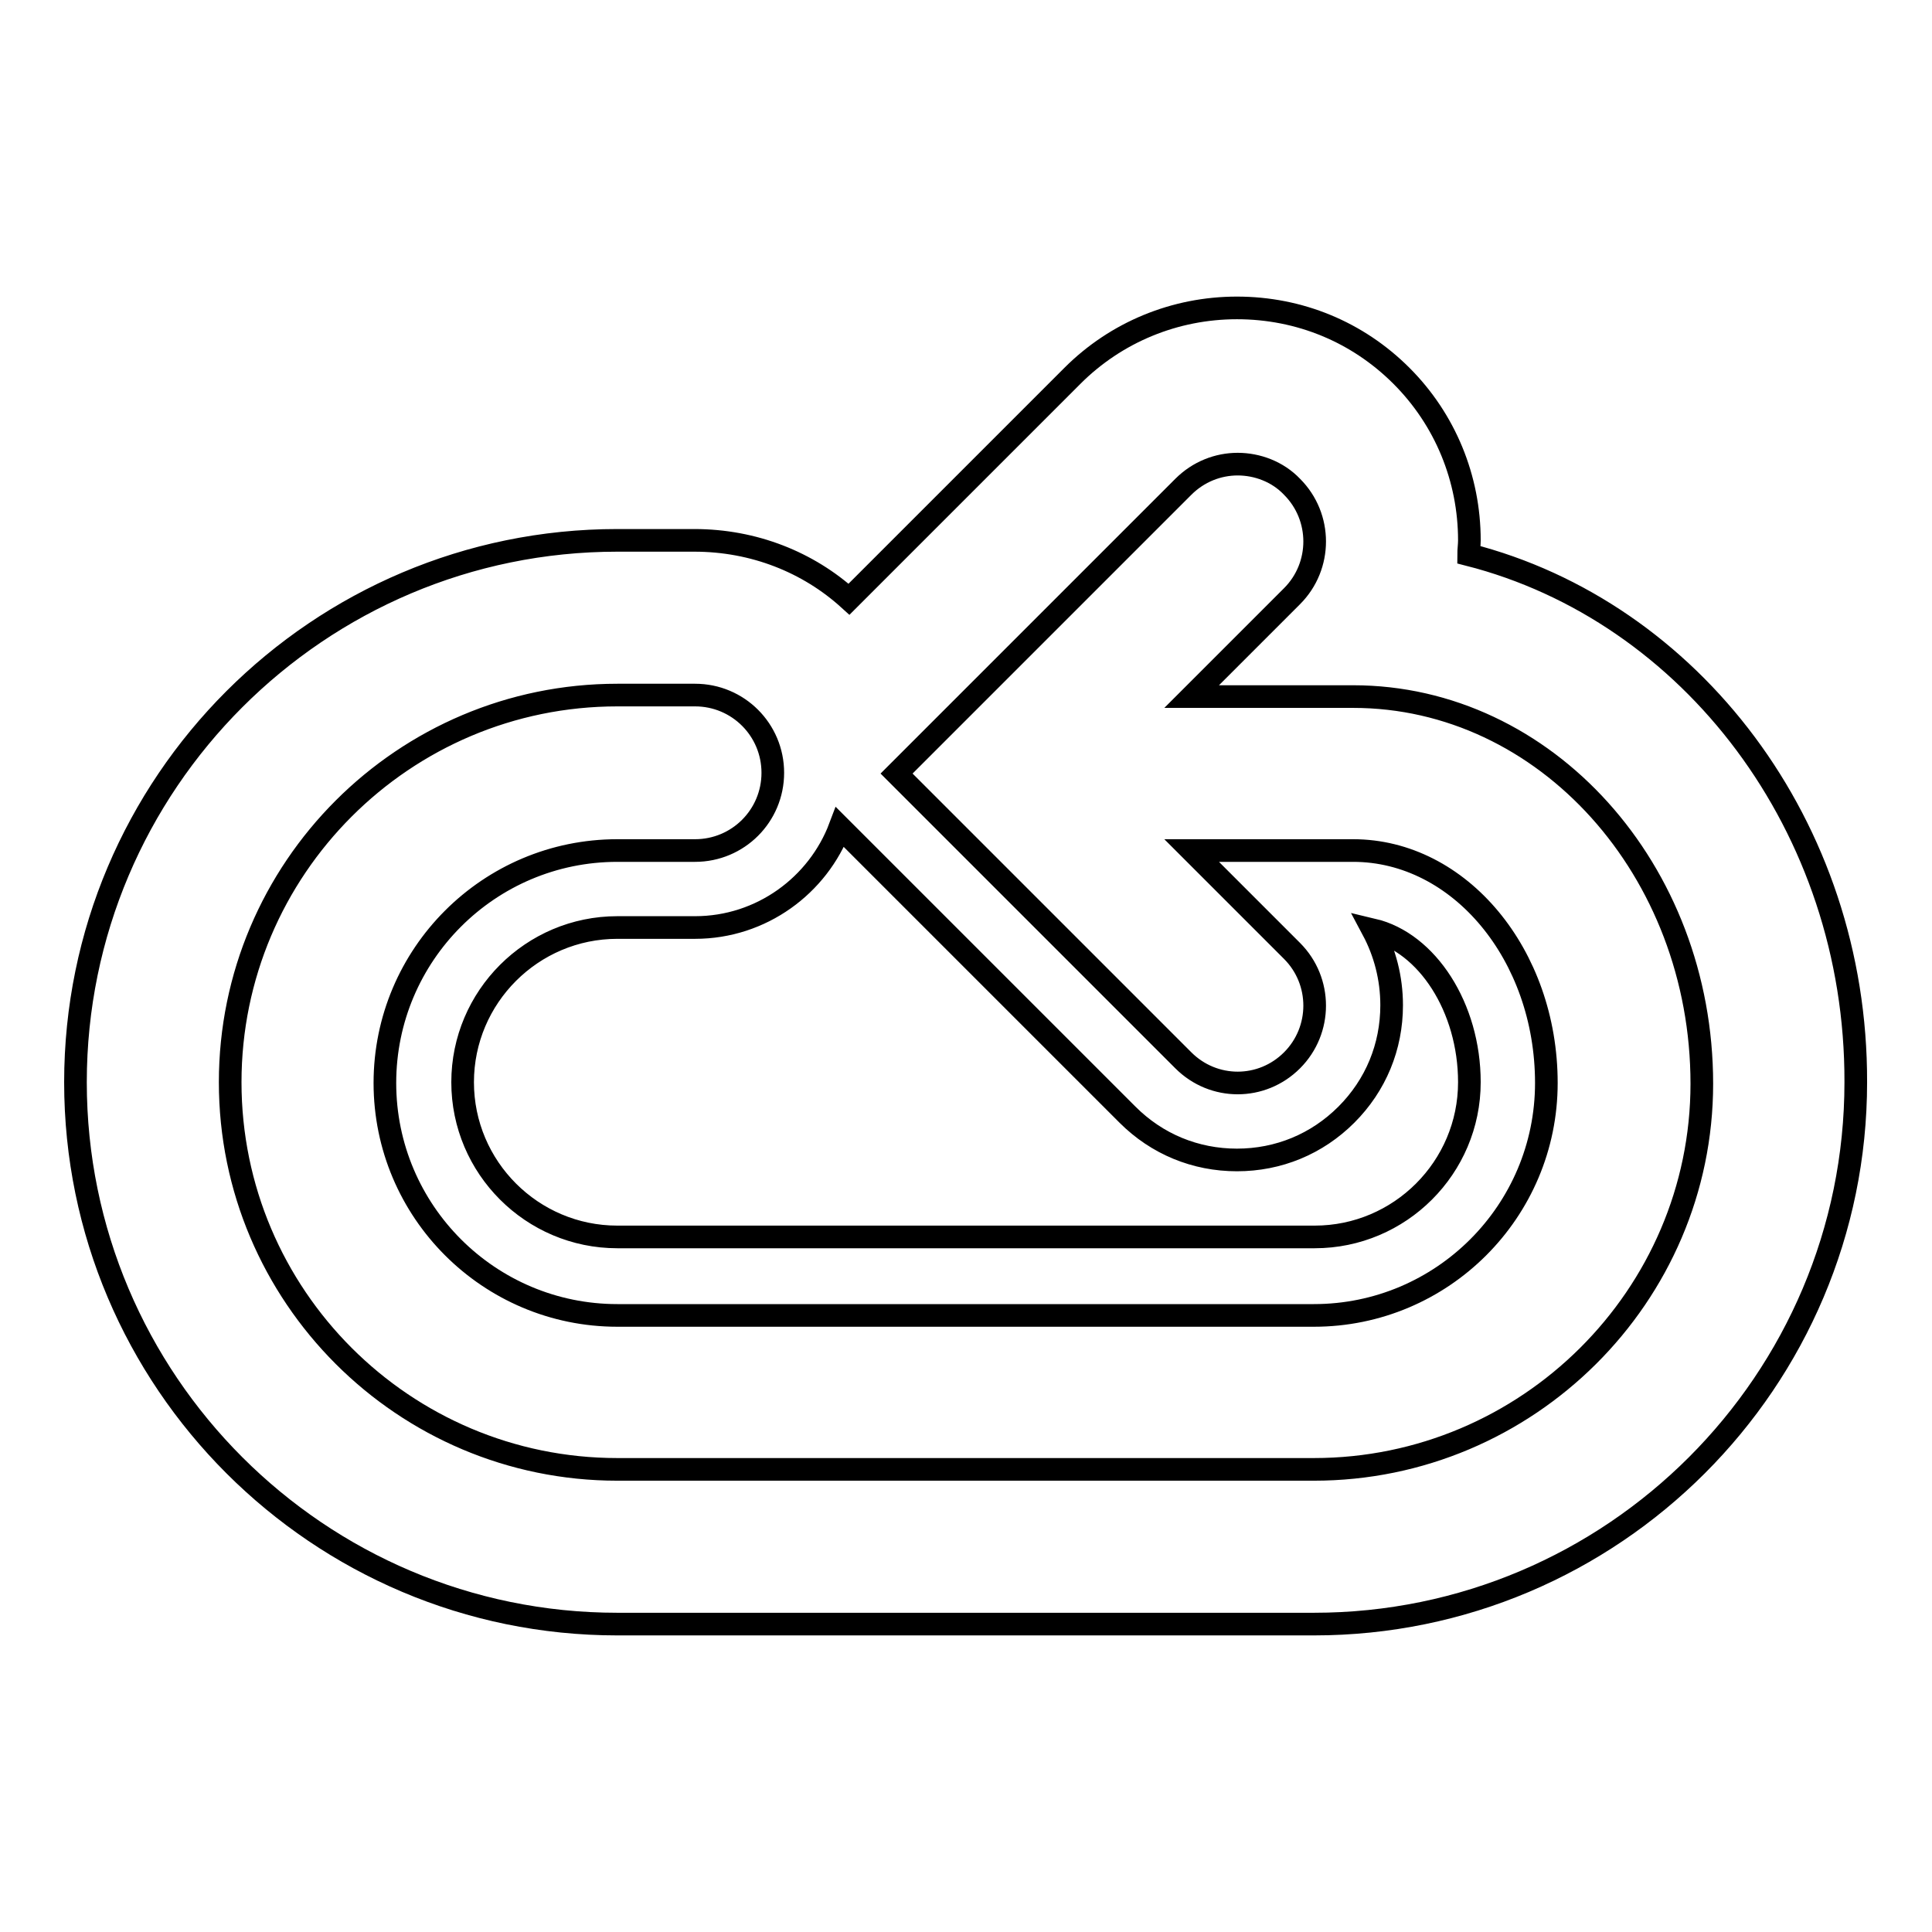
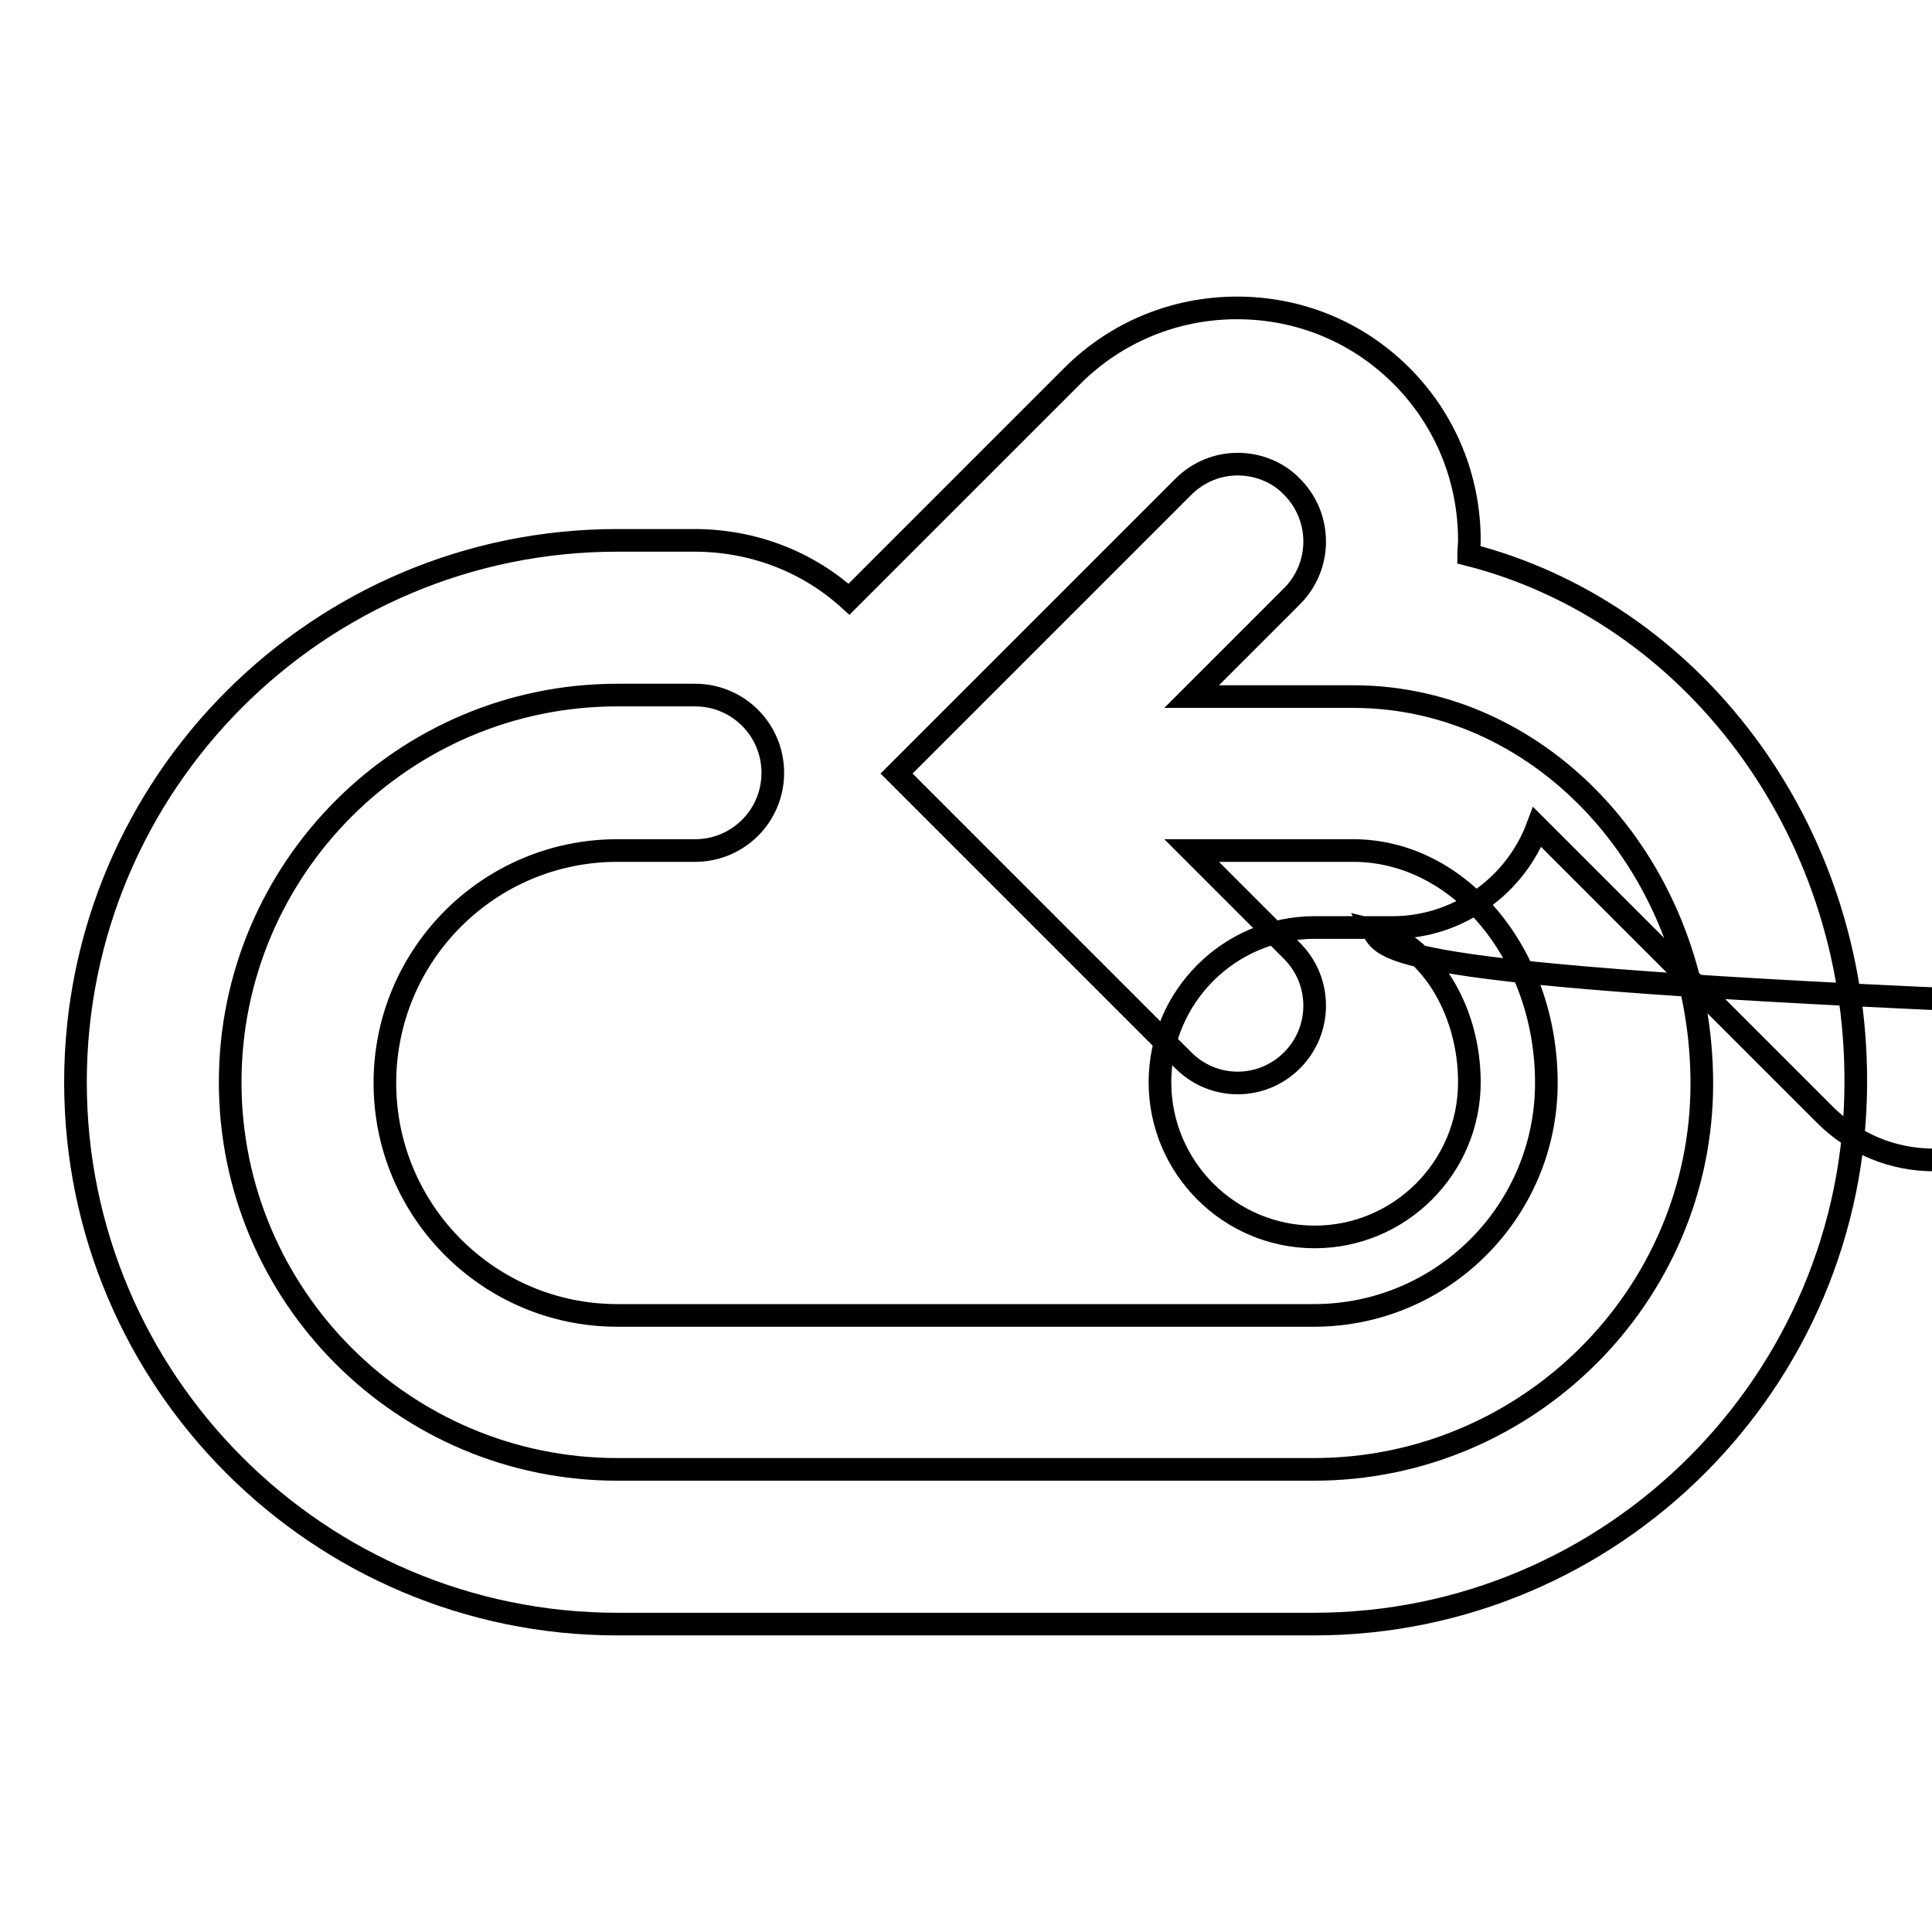
<svg xmlns="http://www.w3.org/2000/svg" version="1.1" x="0px" y="0px" viewBox="0 0 256 256" enable-background="new 0 0 256 256" xml:space="preserve">
  <g>
    <g>
      <g>
        <g id="Layer_1_101_">
          <g>
            <g>
-               <path stroke-width="3" fill-opacity="0" stroke="#000000" d="M194.6,73.5c0-0.6,0.1-1.3,0.1-1.9c0-8.2-3.2-16-9-21.8c-5.8-5.8-13.5-9-21.8-9c-8.2,0-16,3.2-21.8,9l-29.6,29.6c-5.4-4.9-12.6-7.8-20.5-7.8H81.8c-39.6,0-71.8,32.2-71.8,71.8s32.2,71.8,71.8,71.8h92.3c39.6,0,71.8-32.2,71.8-71.8C246,109.5,224,81,194.6,73.5z M174.1,194.7H81.8c-28.3,0-51.3-23-51.3-51.3c0-28.3,23-51.3,51.3-51.3h10.3c5.7,0,10.3,4.6,10.3,10.3s-4.6,10.3-10.3,10.3H81.8c-17,0-30.8,13.8-30.8,30.8c0,17,13.8,30.8,30.8,30.8h92.3c17,0,30.8-13.8,30.8-30.8c0-17-11.5-30.8-25.6-30.8h-21.4l13.3,13.3c4,4,4,10.5,0,14.5c-2,2-4.6,3-7.2,3c-2.6,0-5.2-1-7.2-3l-38-38l38-38c2-2,4.6-3,7.2-3c2.6,0,5.3,1,7.2,3c4,4,4,10.5,0,14.5l-13.3,13.3h21.4c25.5,0,46.2,23,46.2,51.3C225.5,171.7,202.4,194.7,174.1,194.7z M181.9,123.2c7.2,1.7,12.8,10.3,12.8,20.2c0,11.3-9.2,20.5-20.5,20.5H81.8c-11.3,0-20.5-9.2-20.5-20.5c0-11.3,9.2-20.5,20.5-20.5h10.3c8.8,0,16.3-5.6,19.2-13.3c0.1,0.1,38.1,38.1,38.1,38.1c3.9,3.9,9,6,14.5,6c5.5,0,10.6-2.1,14.5-6c3.9-3.9,6-9,6-14.5C184.4,129.6,183.5,126.2,181.9,123.2z" />
+               <path stroke-width="3" fill-opacity="0" stroke="#000000" d="M194.6,73.5c0-0.6,0.1-1.3,0.1-1.9c0-8.2-3.2-16-9-21.8c-5.8-5.8-13.5-9-21.8-9c-8.2,0-16,3.2-21.8,9l-29.6,29.6c-5.4-4.9-12.6-7.8-20.5-7.8H81.8c-39.6,0-71.8,32.2-71.8,71.8s32.2,71.8,71.8,71.8h92.3c39.6,0,71.8-32.2,71.8-71.8C246,109.5,224,81,194.6,73.5z M174.1,194.7H81.8c-28.3,0-51.3-23-51.3-51.3c0-28.3,23-51.3,51.3-51.3h10.3c5.7,0,10.3,4.6,10.3,10.3s-4.6,10.3-10.3,10.3H81.8c-17,0-30.8,13.8-30.8,30.8c0,17,13.8,30.8,30.8,30.8h92.3c17,0,30.8-13.8,30.8-30.8c0-17-11.5-30.8-25.6-30.8h-21.4l13.3,13.3c4,4,4,10.5,0,14.5c-2,2-4.6,3-7.2,3c-2.6,0-5.2-1-7.2-3l-38-38l38-38c2-2,4.6-3,7.2-3c2.6,0,5.3,1,7.2,3c4,4,4,10.5,0,14.5l-13.3,13.3h21.4c25.5,0,46.2,23,46.2,51.3C225.5,171.7,202.4,194.7,174.1,194.7z M181.9,123.2c7.2,1.7,12.8,10.3,12.8,20.2c0,11.3-9.2,20.5-20.5,20.5c-11.3,0-20.5-9.2-20.5-20.5c0-11.3,9.2-20.5,20.5-20.5h10.3c8.8,0,16.3-5.6,19.2-13.3c0.1,0.1,38.1,38.1,38.1,38.1c3.9,3.9,9,6,14.5,6c5.5,0,10.6-2.1,14.5-6c3.9-3.9,6-9,6-14.5C184.4,129.6,183.5,126.2,181.9,123.2z" />
            </g>
          </g>
        </g>
      </g>
      <g />
      <g />
      <g />
      <g />
      <g />
      <g />
      <g />
      <g />
      <g />
      <g />
      <g />
      <g />
      <g />
      <g />
      <g />
    </g>
  </g>
</svg>